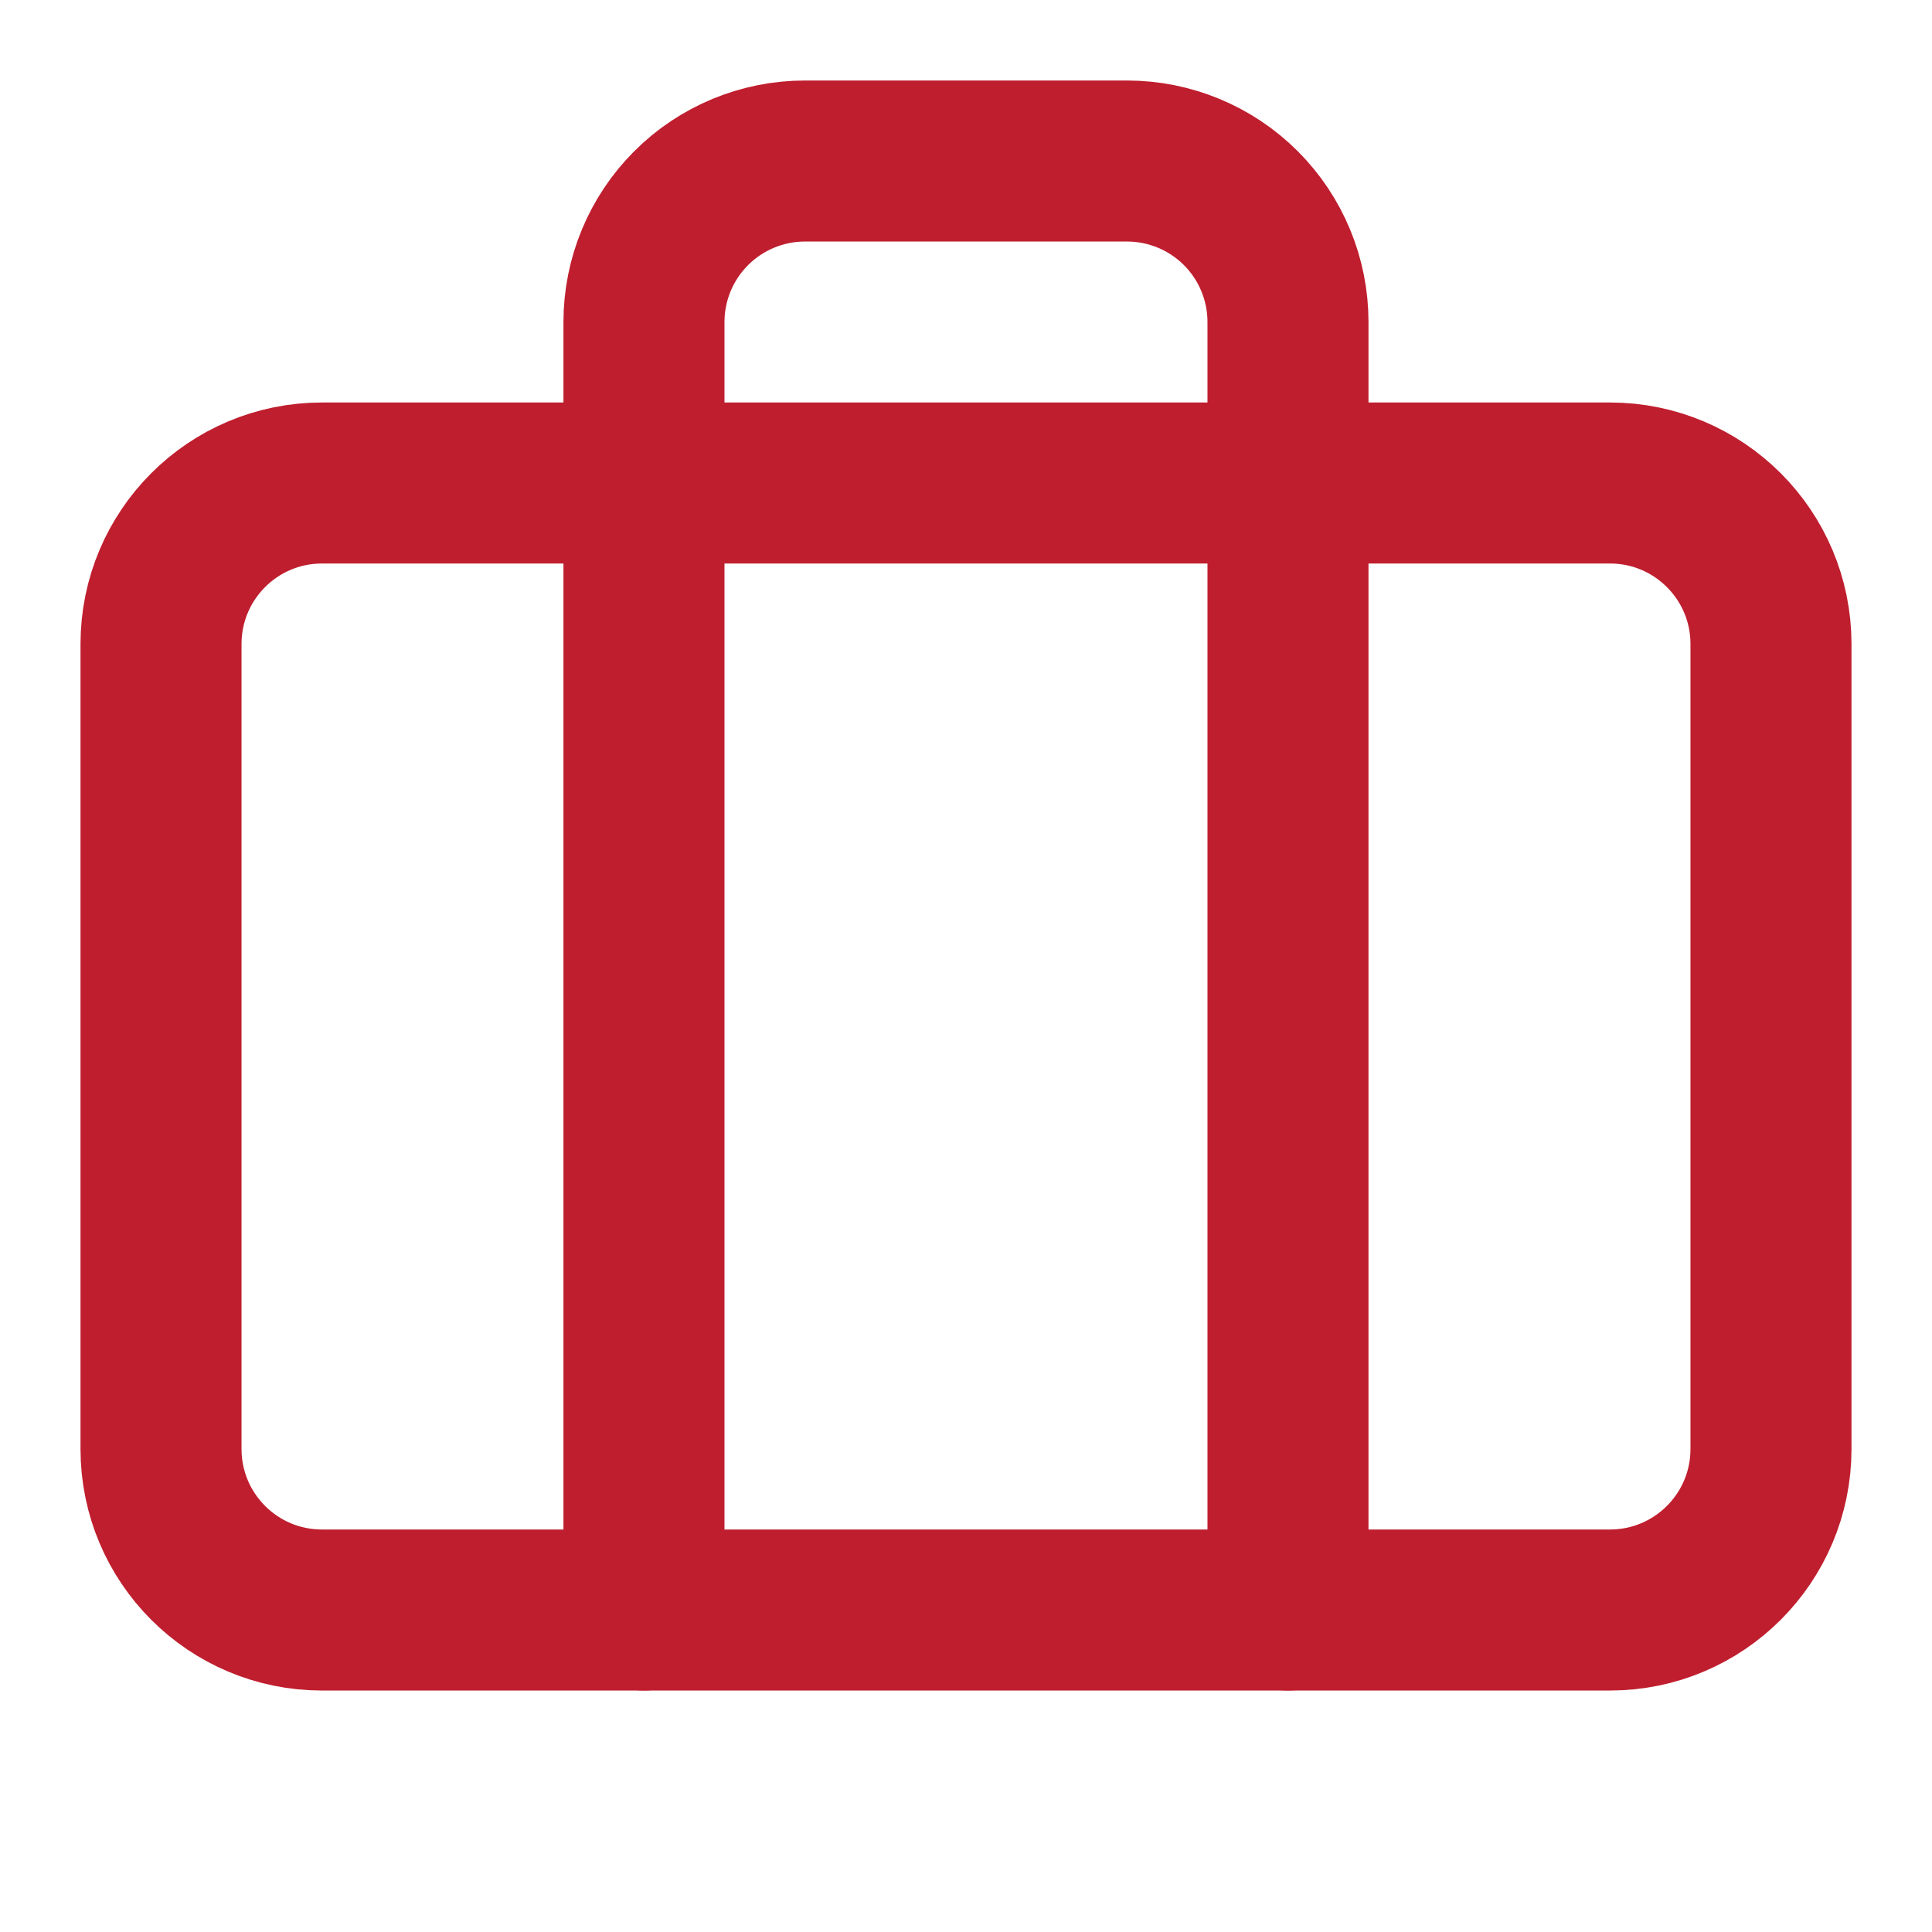
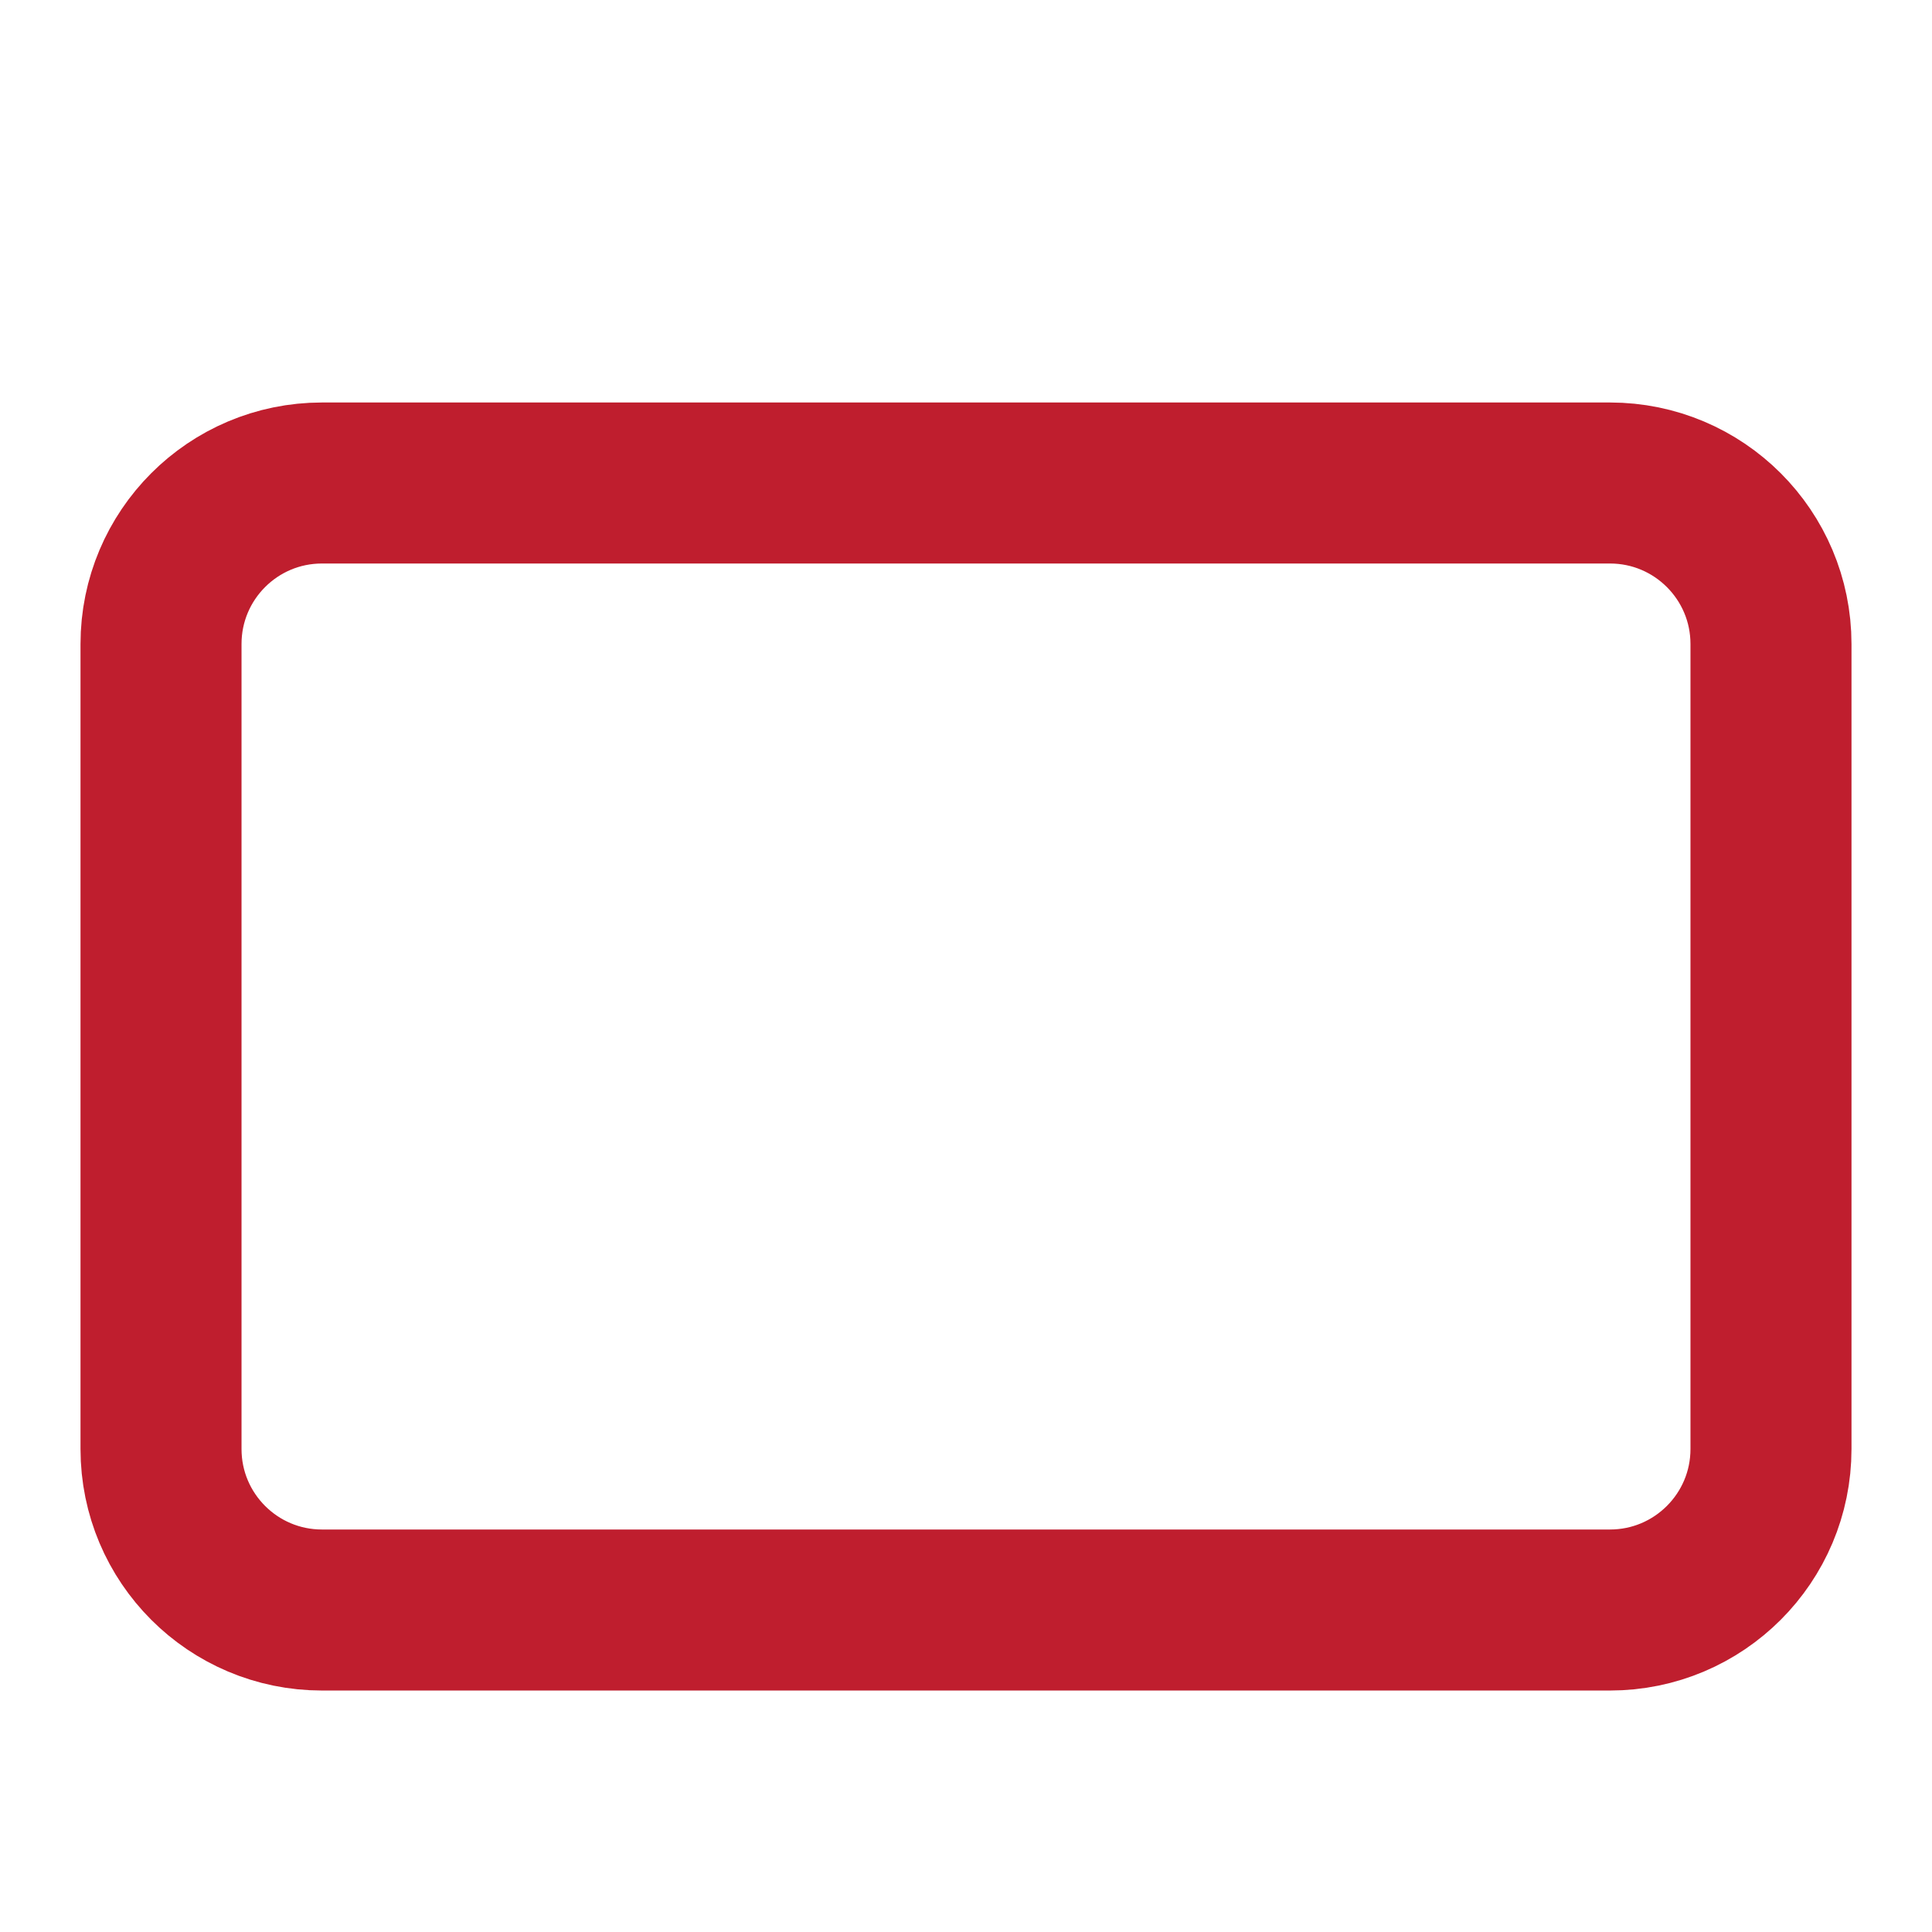
<svg xmlns="http://www.w3.org/2000/svg" width="35" height="35" viewBox="0 0 35 35" fill="none">
-   <path d="M23.333 29.167V5.833C23.333 5.06 23.026 4.318 22.479 3.771C21.932 3.224 21.19 2.917 20.416 2.917H14.583C13.81 2.917 13.068 3.224 12.521 3.771C11.974 4.318 11.666 5.06 11.666 5.833V29.167" stroke="#BF1E2E" stroke-width="2.917" stroke-linecap="round" stroke-linejoin="round" />
  <path d="M29.166 8.75H5.833C4.222 8.75 2.917 10.056 2.917 11.667V26.25C2.917 27.861 4.222 29.167 5.833 29.167H29.166C30.777 29.167 32.083 27.861 32.083 26.25V11.667C32.083 10.056 30.777 8.75 29.166 8.75Z" stroke="#BF1E2E" stroke-width="2.917" stroke-linecap="round" stroke-linejoin="round" />
</svg>